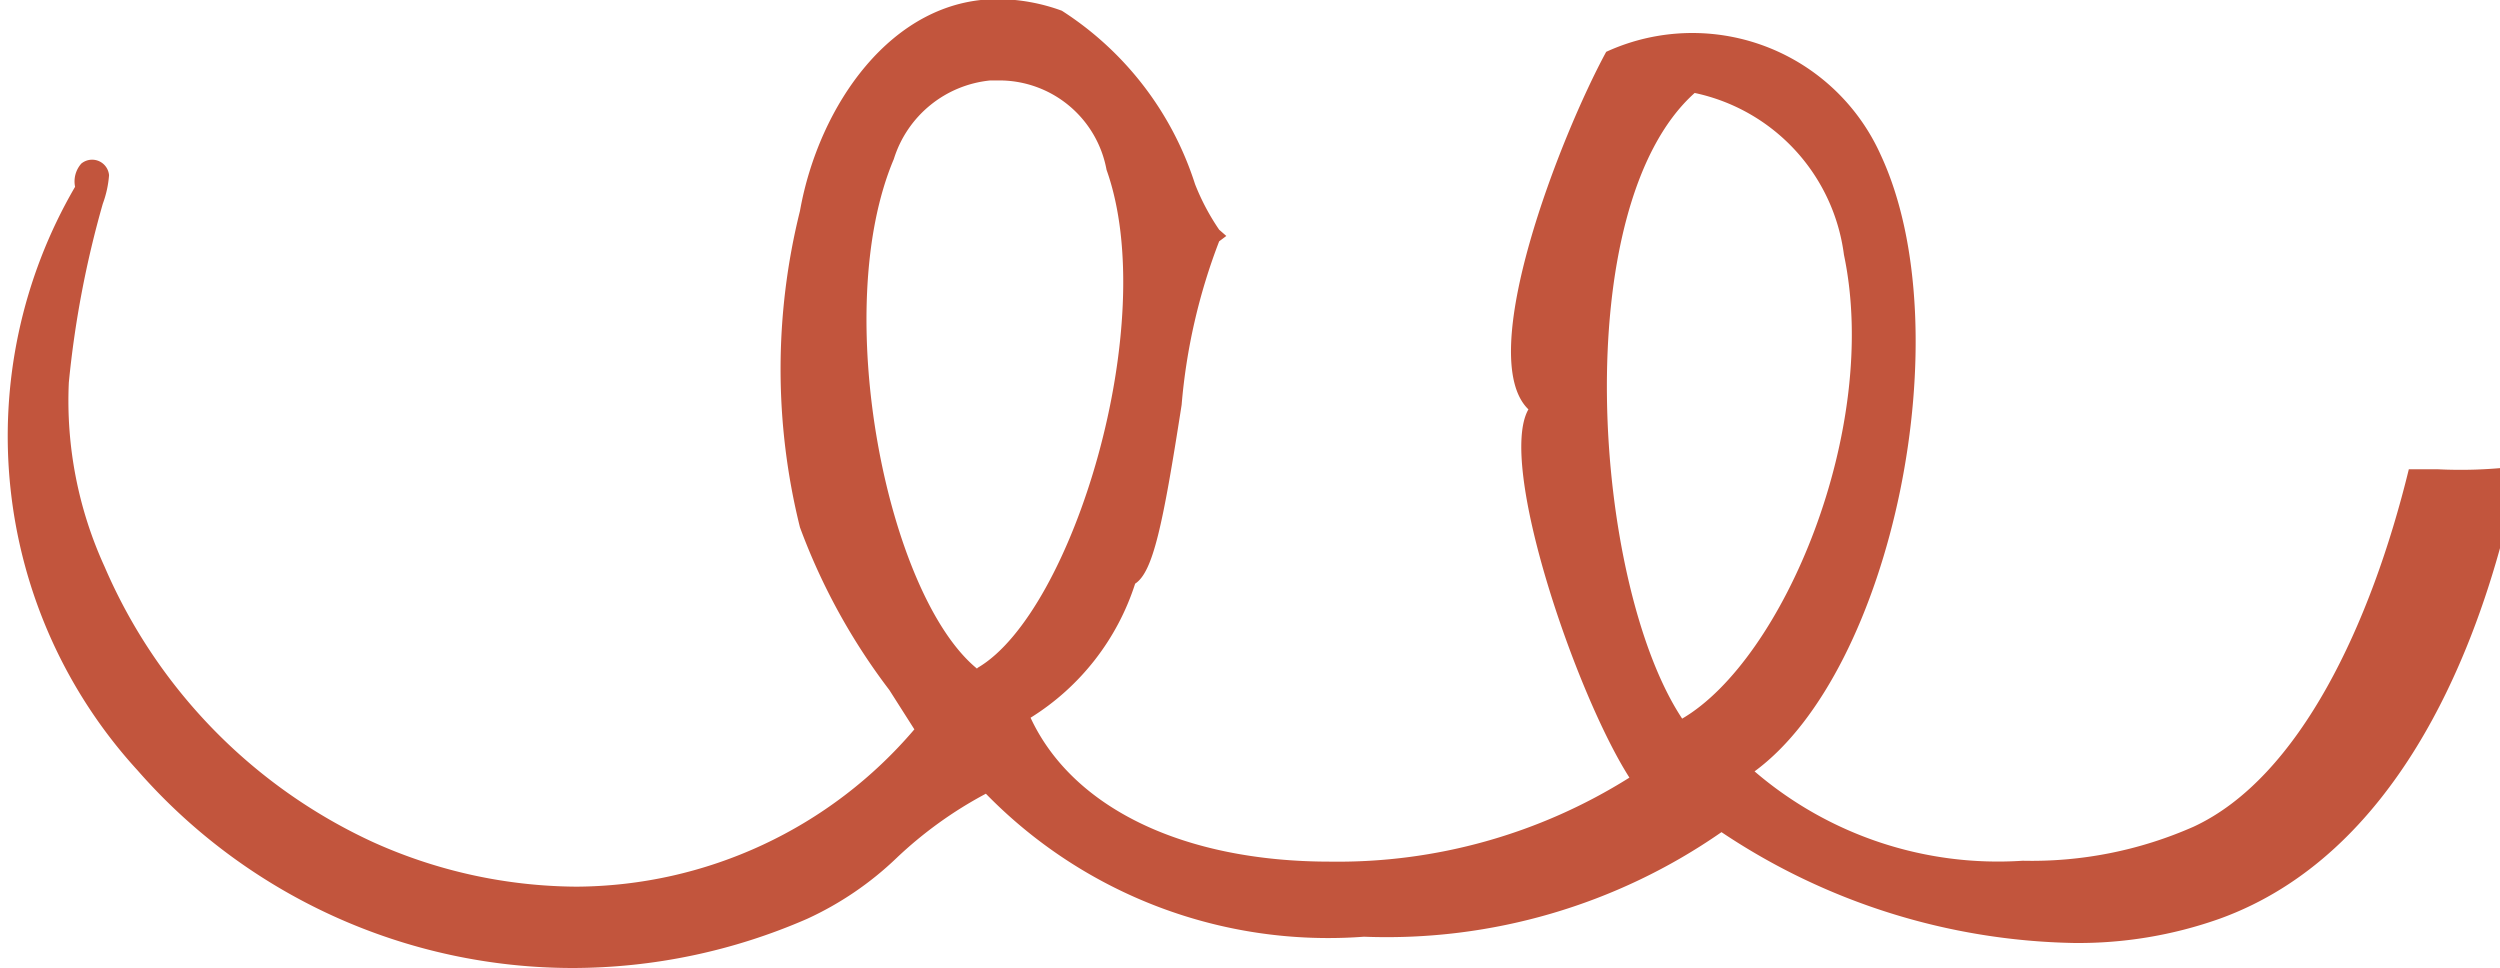
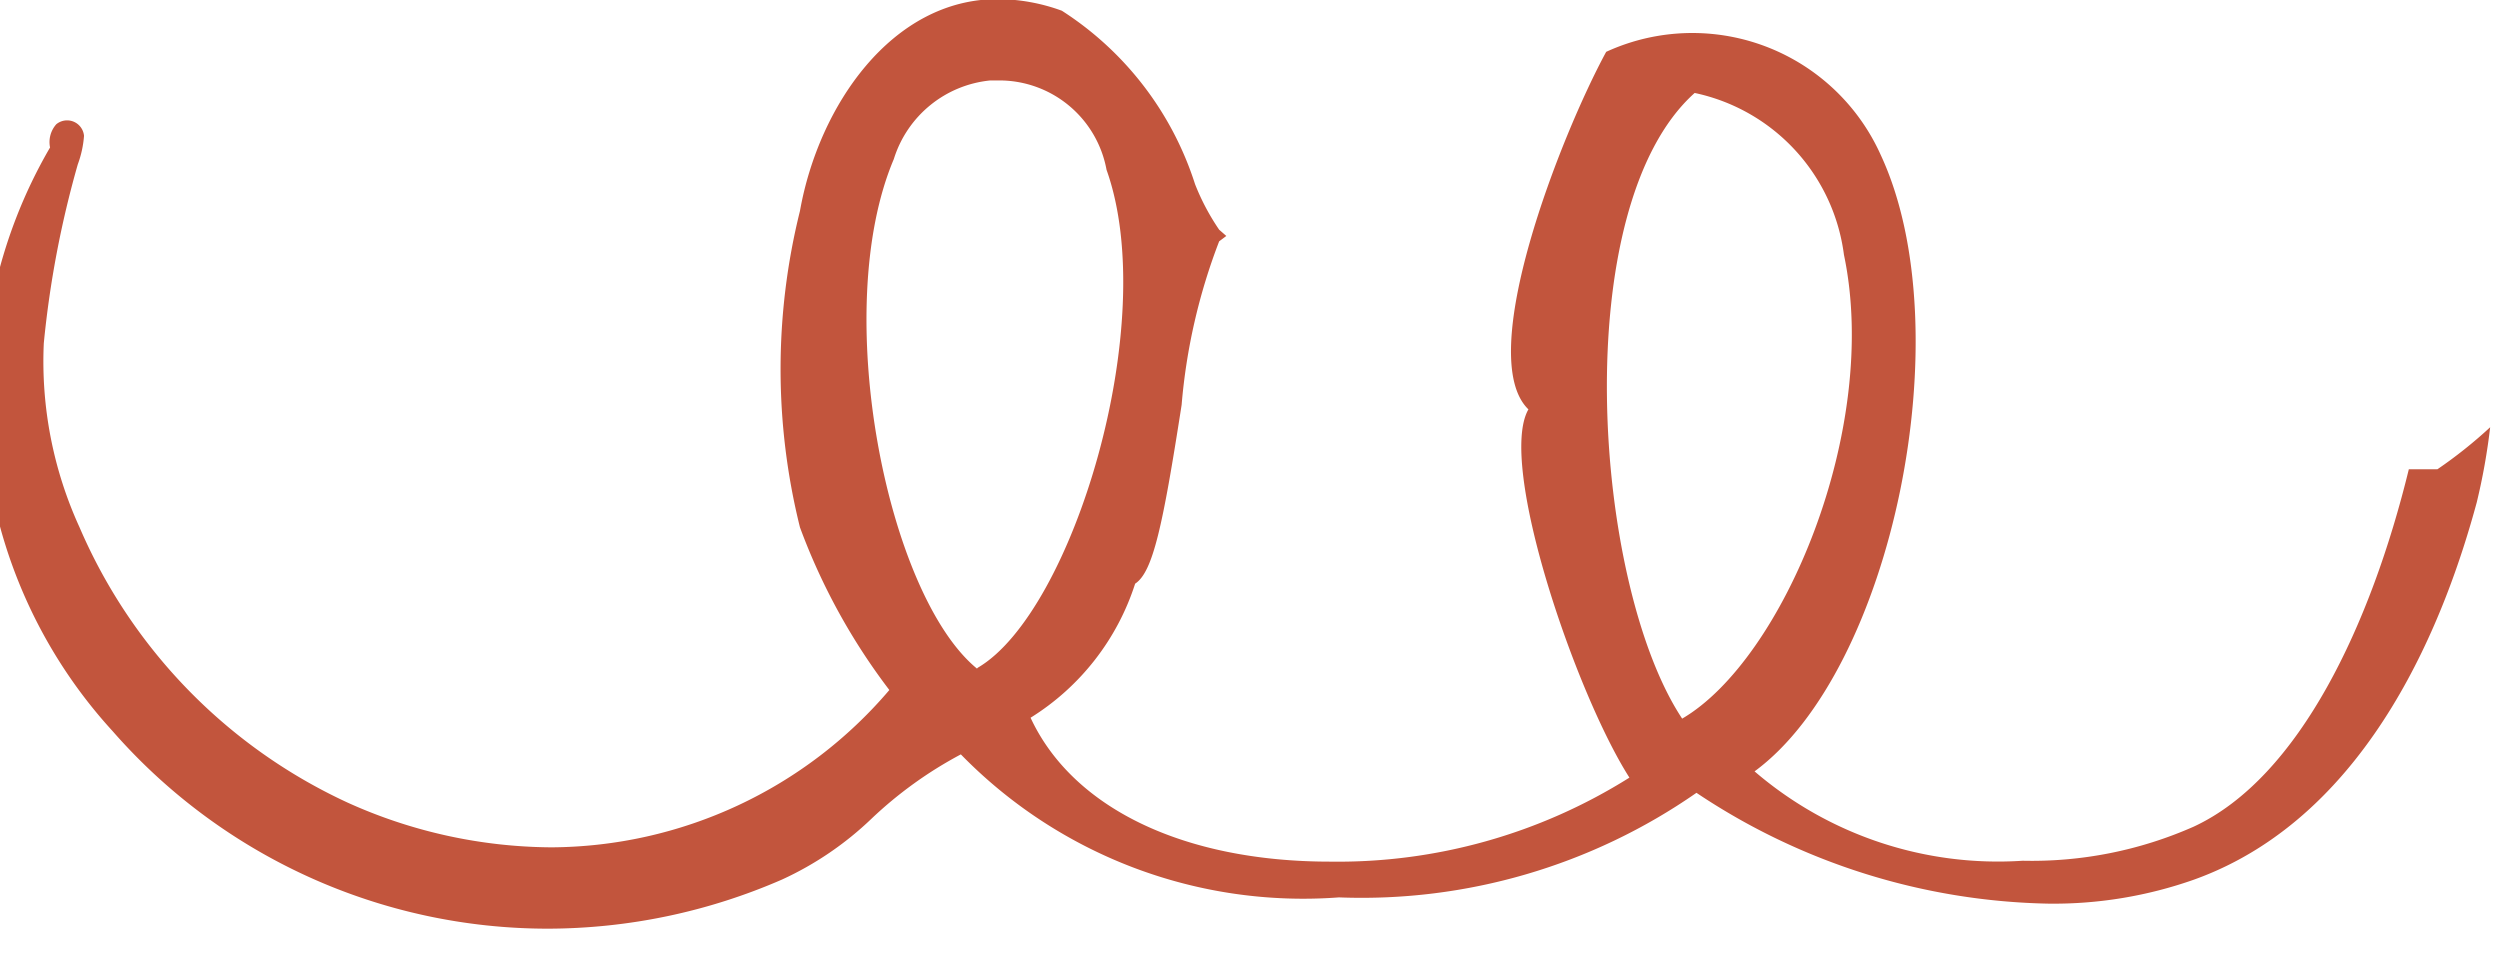
<svg xmlns="http://www.w3.org/2000/svg" id="Layer_1" data-name="Layer 1" viewBox="0 0 27.97 10.83">
  <defs>
    <style>
      path {
		fill: #c2553d;
      }
    </style>
  </defs>
  <title>anim-6</title>
-   <path d="M246.08,825.7l-0.32,0c-0.42,1.72-1.22,3.45-2.41,4a4.48,4.48,0,0,1-1.91.38,4.18,4.18,0,0,1-3-1c1.54-1.13,2.33-4.93,1.41-6.9a2.31,2.31,0,0,0-3.07-1.15h0l0,0c-0.51.94-1.48,3.41-.87,4-0.35.61,0.53,3.18,1.13,4.12a6.13,6.13,0,0,1-3.35.94c-1.64,0-2.88-.6-3.35-1.61a2.76,2.76,0,0,0,1.17-1.5c0.2-.13.31-0.65,0.52-2a6.62,6.62,0,0,1,.42-1.83l0.08-.06-0.08-.07a2.56,2.56,0,0,1-.27-0.51,3.61,3.61,0,0,0-1.49-1.94,2.12,2.12,0,0,0-.72-0.13c-1.18,0-2,1.19-2.21,2.37a7.33,7.33,0,0,0,0,3.54,7,7,0,0,0,1,1.82l0.28,0.44a5,5,0,0,1-3.78,1.76,5.6,5.6,0,0,1-2.28-.5,6,6,0,0,1-3-3.08,4.46,4.46,0,0,1-.4-2.06,11.24,11.24,0,0,1,.38-2,1.17,1.17,0,0,0,.07-0.32,0.19,0.19,0,0,0-.31-0.13,0.3,0.3,0,0,0-.07.26,5.54,5.54,0,0,0,.7,6.53,6.47,6.47,0,0,0,4.87,2.21,6.58,6.58,0,0,0,2.62-.55,3.63,3.63,0,0,0,1-.68,4.55,4.55,0,0,1,1-.72,5.35,5.35,0,0,0,4.23,1.6,6.56,6.56,0,0,0,4-1.17,7.32,7.32,0,0,0,3.94,1.24,4.72,4.72,0,0,0,1.63-.27c2-.72,2.83-3,3.16-4.22a7,7,0,0,0,.15-0.84A5.13,5.13,0,0,1,246.08,825.7Zm-16.34,2.23c-1-.82-1.65-4-0.93-5.7a1.26,1.26,0,0,1,1.08-.88H230a1.22,1.22,0,0,1,1.19,1C231.8,824.06,230.81,827.3,229.75,827.92Zm7.89,0.56c-1-1.51-1.29-5.72.14-7a2.13,2.13,0,0,1,1.67,1.81C239.85,825.25,238.76,827.83,237.63,828.49Z" transform="translate(-218.81 -820.45)" />
+   <path d="M246.08,825.7l-0.32,0c-0.42,1.72-1.22,3.45-2.41,4a4.48,4.48,0,0,1-1.91.38,4.18,4.18,0,0,1-3-1c1.54-1.13,2.33-4.93,1.41-6.9a2.31,2.31,0,0,0-3.07-1.15h0l0,0c-0.51.94-1.48,3.41-.87,4-0.35.61,0.53,3.18,1.13,4.12a6.13,6.13,0,0,1-3.35.94c-1.64,0-2.88-.6-3.35-1.61a2.76,2.76,0,0,0,1.17-1.5c0.2-.13.31-0.65,0.52-2a6.62,6.62,0,0,1,.42-1.83l0.08-.06-0.08-.07a2.56,2.56,0,0,1-.27-0.51,3.61,3.61,0,0,0-1.49-1.94,2.12,2.12,0,0,0-.72-0.13c-1.18,0-2,1.19-2.21,2.37a7.33,7.33,0,0,0,0,3.54,7,7,0,0,0,1,1.82a5,5,0,0,1-3.78,1.76,5.6,5.6,0,0,1-2.28-.5,6,6,0,0,1-3-3.08,4.46,4.46,0,0,1-.4-2.06,11.24,11.24,0,0,1,.38-2,1.17,1.17,0,0,0,.07-0.32,0.19,0.19,0,0,0-.31-0.13,0.3,0.3,0,0,0-.07.26,5.54,5.54,0,0,0,.7,6.53,6.47,6.47,0,0,0,4.87,2.21,6.58,6.58,0,0,0,2.62-.55,3.63,3.63,0,0,0,1-.68,4.55,4.55,0,0,1,1-.72,5.35,5.35,0,0,0,4.23,1.6,6.56,6.56,0,0,0,4-1.17,7.32,7.32,0,0,0,3.94,1.24,4.72,4.72,0,0,0,1.63-.27c2-.72,2.83-3,3.16-4.22a7,7,0,0,0,.15-0.84A5.13,5.13,0,0,1,246.08,825.7Zm-16.34,2.23c-1-.82-1.65-4-0.93-5.7a1.26,1.26,0,0,1,1.08-.88H230a1.22,1.22,0,0,1,1.19,1C231.8,824.06,230.81,827.3,229.75,827.92Zm7.89,0.56c-1-1.51-1.29-5.72.14-7a2.13,2.13,0,0,1,1.67,1.81C239.85,825.25,238.76,827.83,237.63,828.49Z" transform="translate(-218.81 -820.45)" />
</svg>